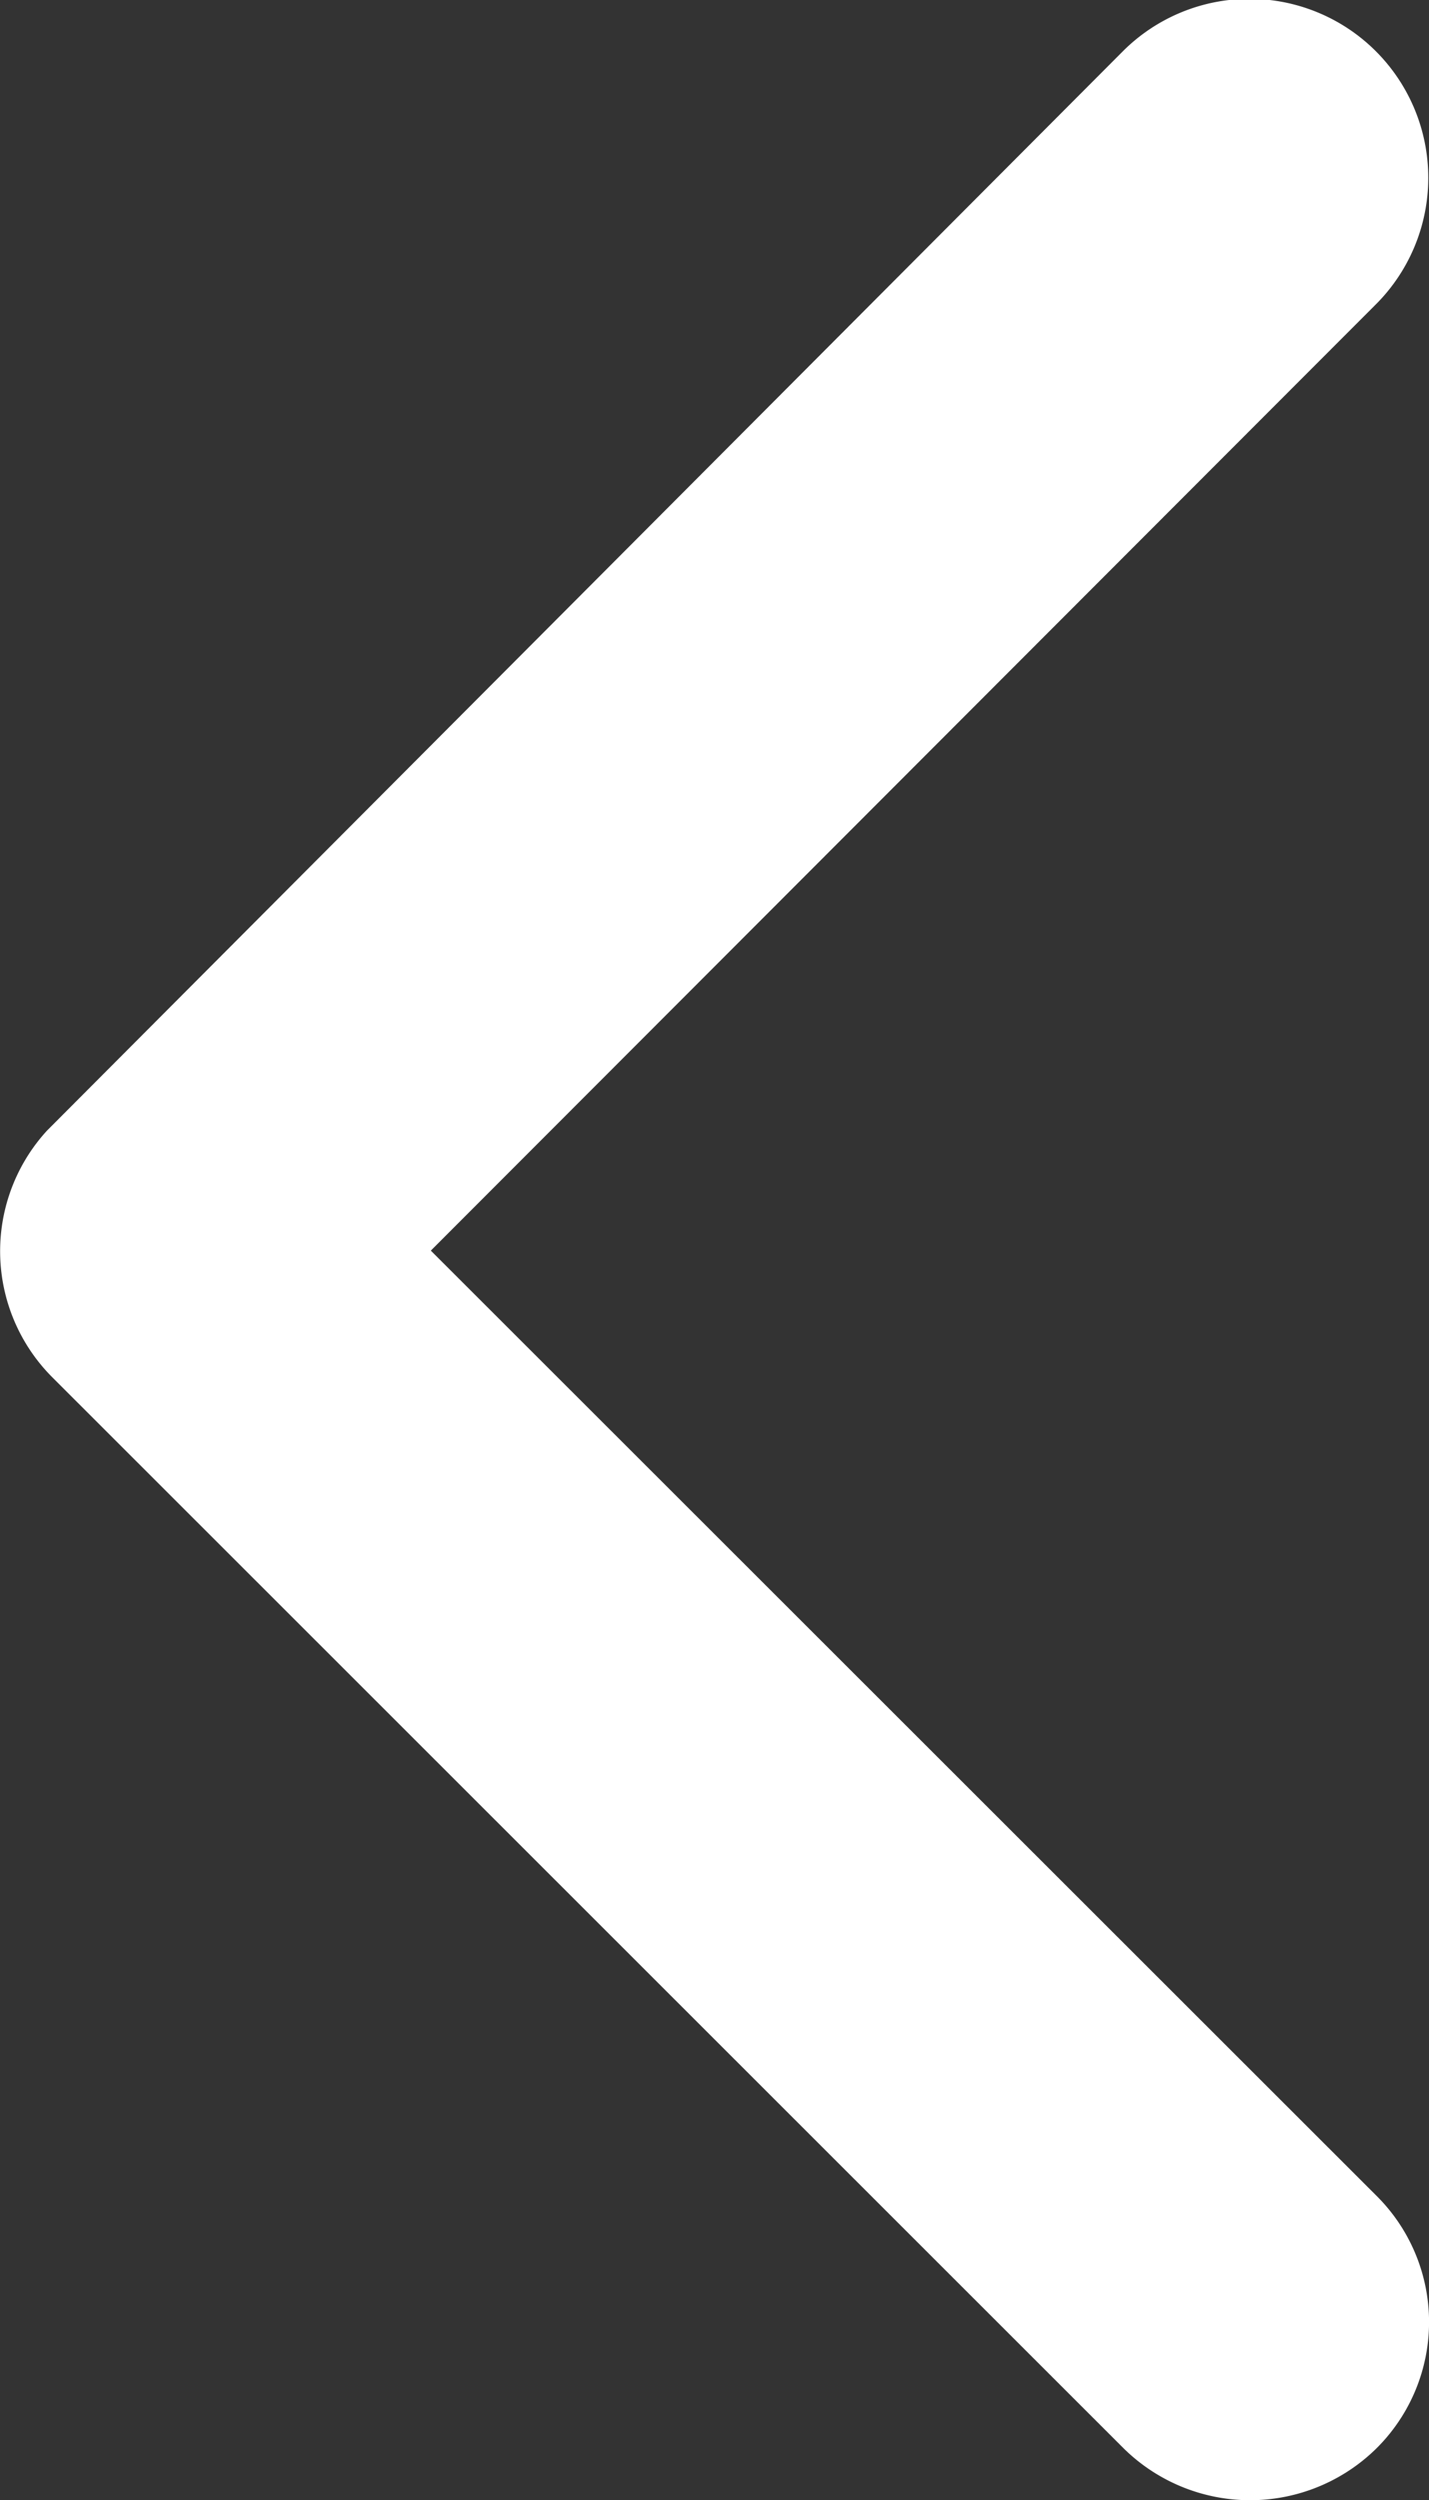
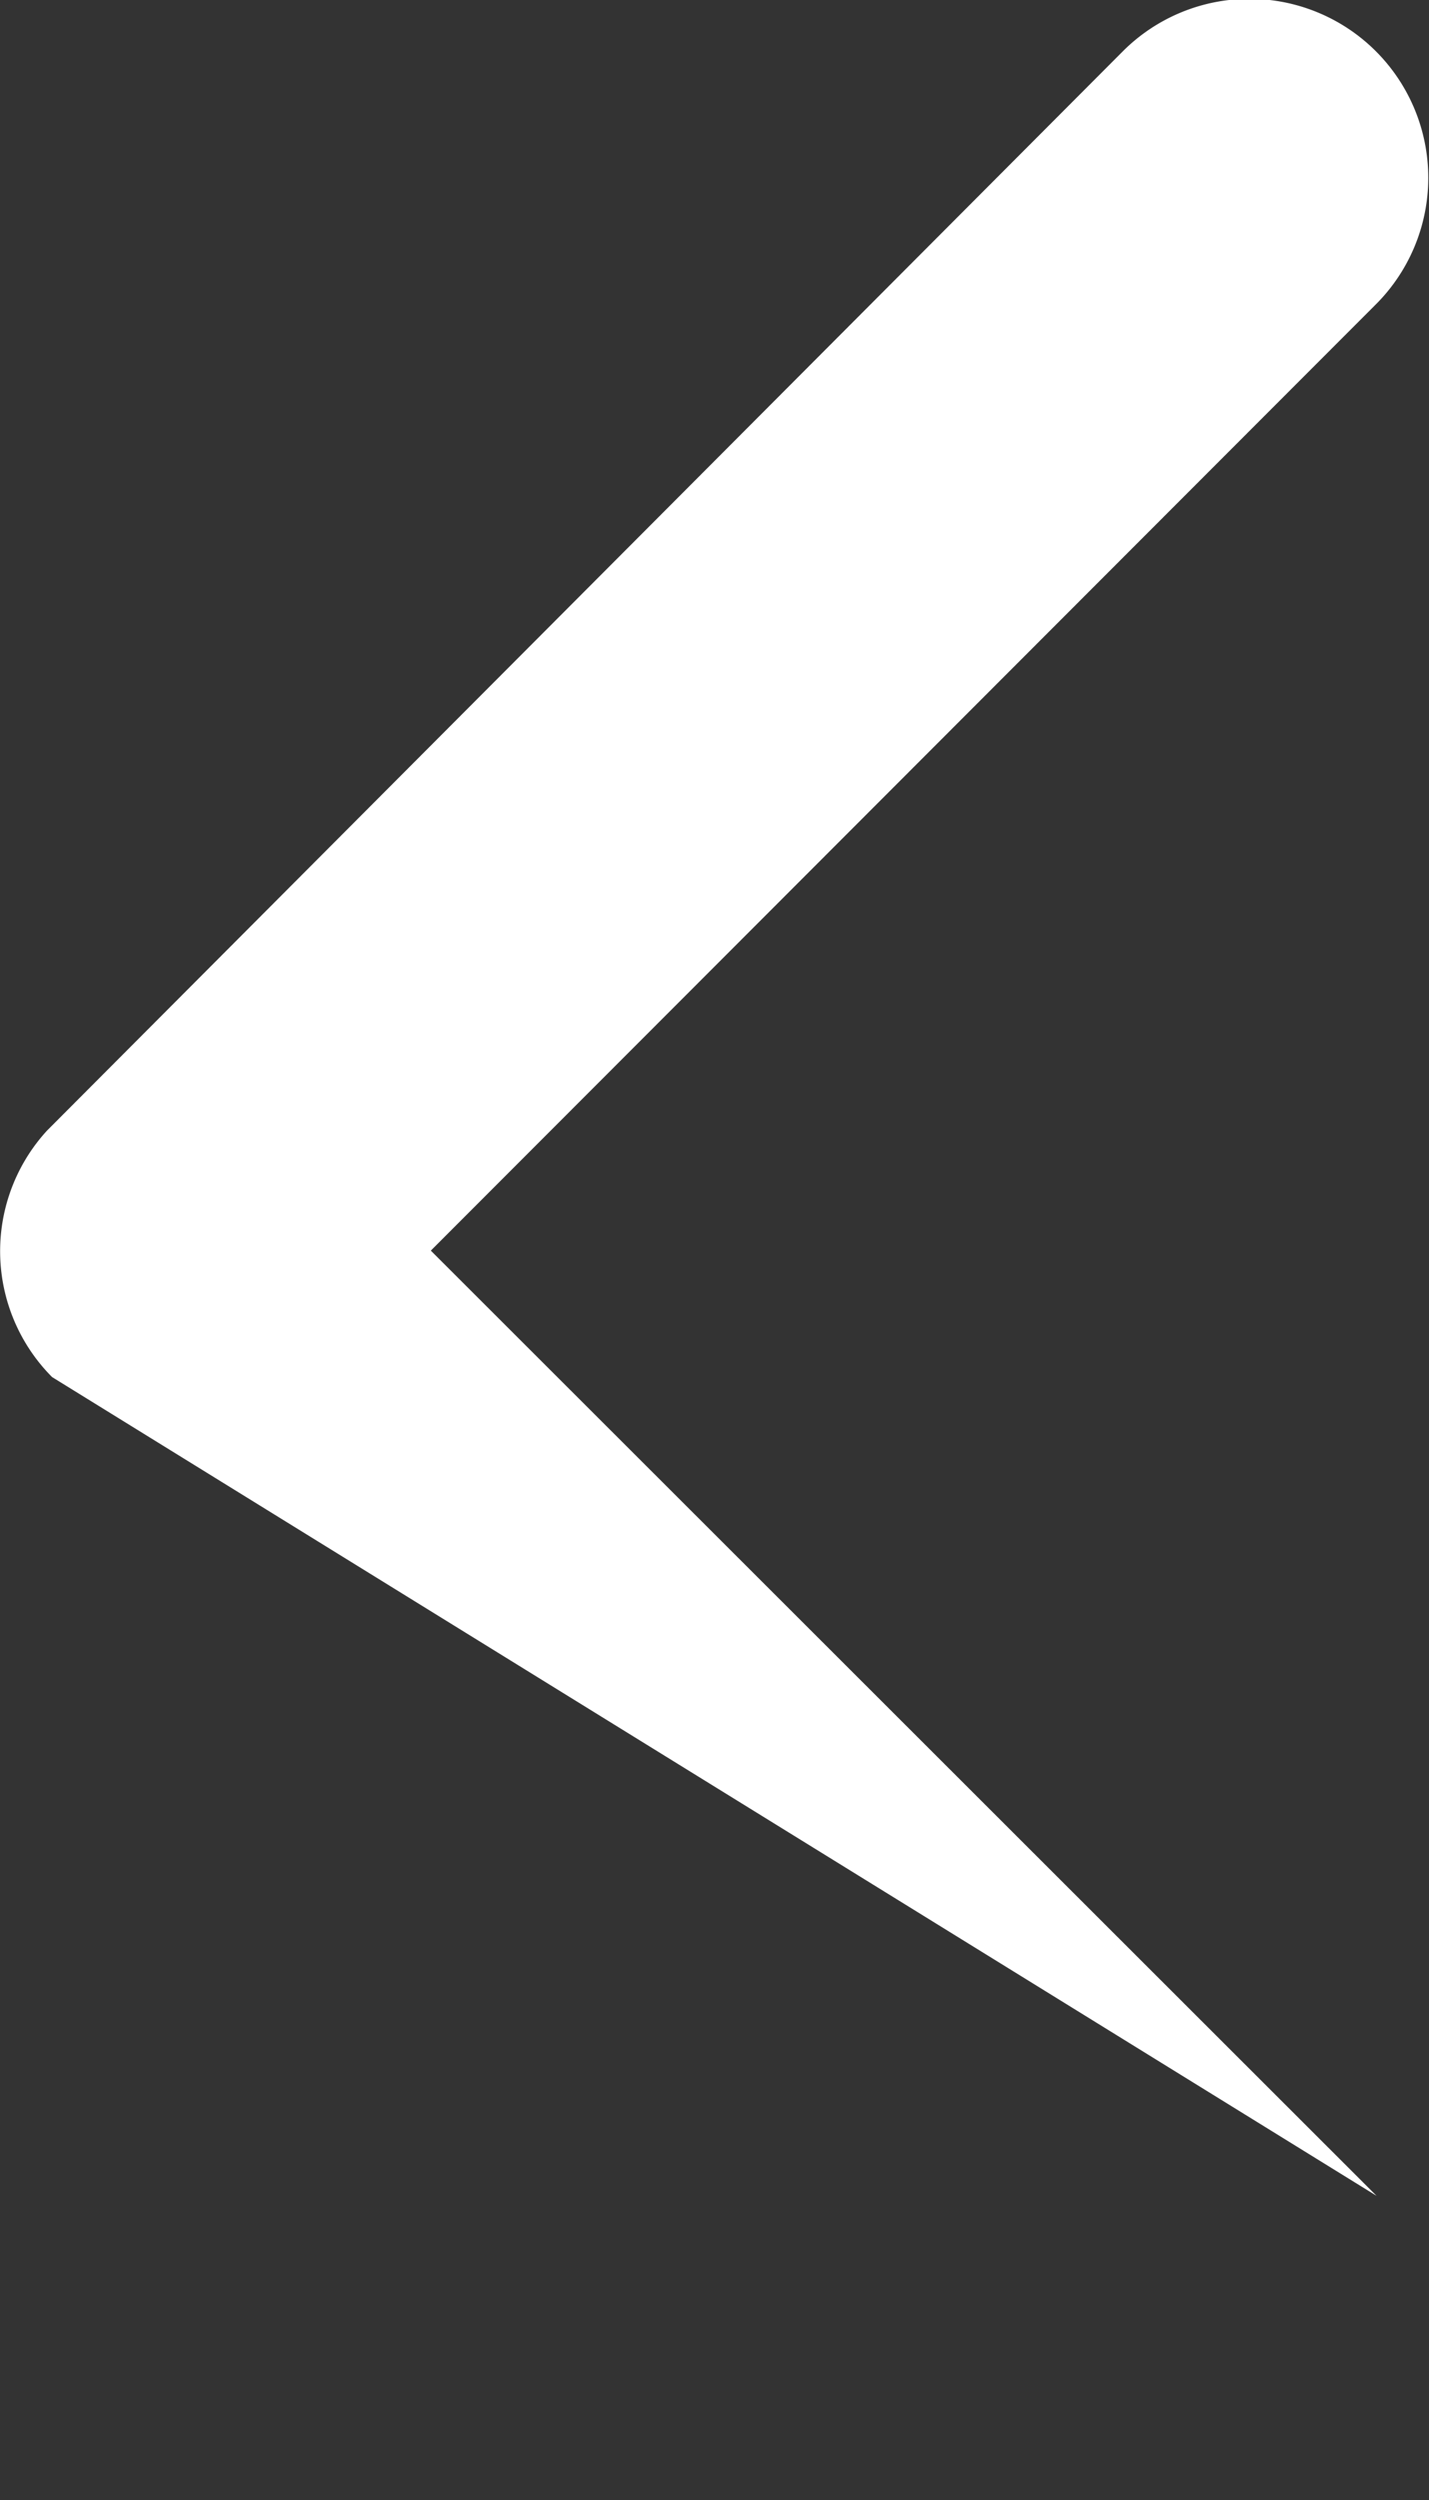
<svg xmlns="http://www.w3.org/2000/svg" width="8.365" height="14.63" viewBox="0 0 8.365 14.63">
  <rect x="0" y="0" width="8.365" height="14.63" fill="#333333" stroke="none" />
-   <path id="Icon_ionic-ios-arrow-down" data-name="Icon ionic-ios-arrow-down" d="M7.318,5.843,12.849.307a1.041,1.041,0,0,1,1.477,0,1.054,1.054,0,0,1,0,1.481L8.058,8.06a1.044,1.044,0,0,1-1.442.03L.3,1.792A1.046,1.046,0,0,1,1.781.311Z" transform="translate(8.365) rotate(90)" fill="#fff" />
+   <path id="Icon_ionic-ios-arrow-down" data-name="Icon ionic-ios-arrow-down" d="M7.318,5.843,12.849.307L8.058,8.06a1.044,1.044,0,0,1-1.442.03L.3,1.792A1.046,1.046,0,0,1,1.781.311Z" transform="translate(8.365) rotate(90)" fill="#fff" />
</svg>